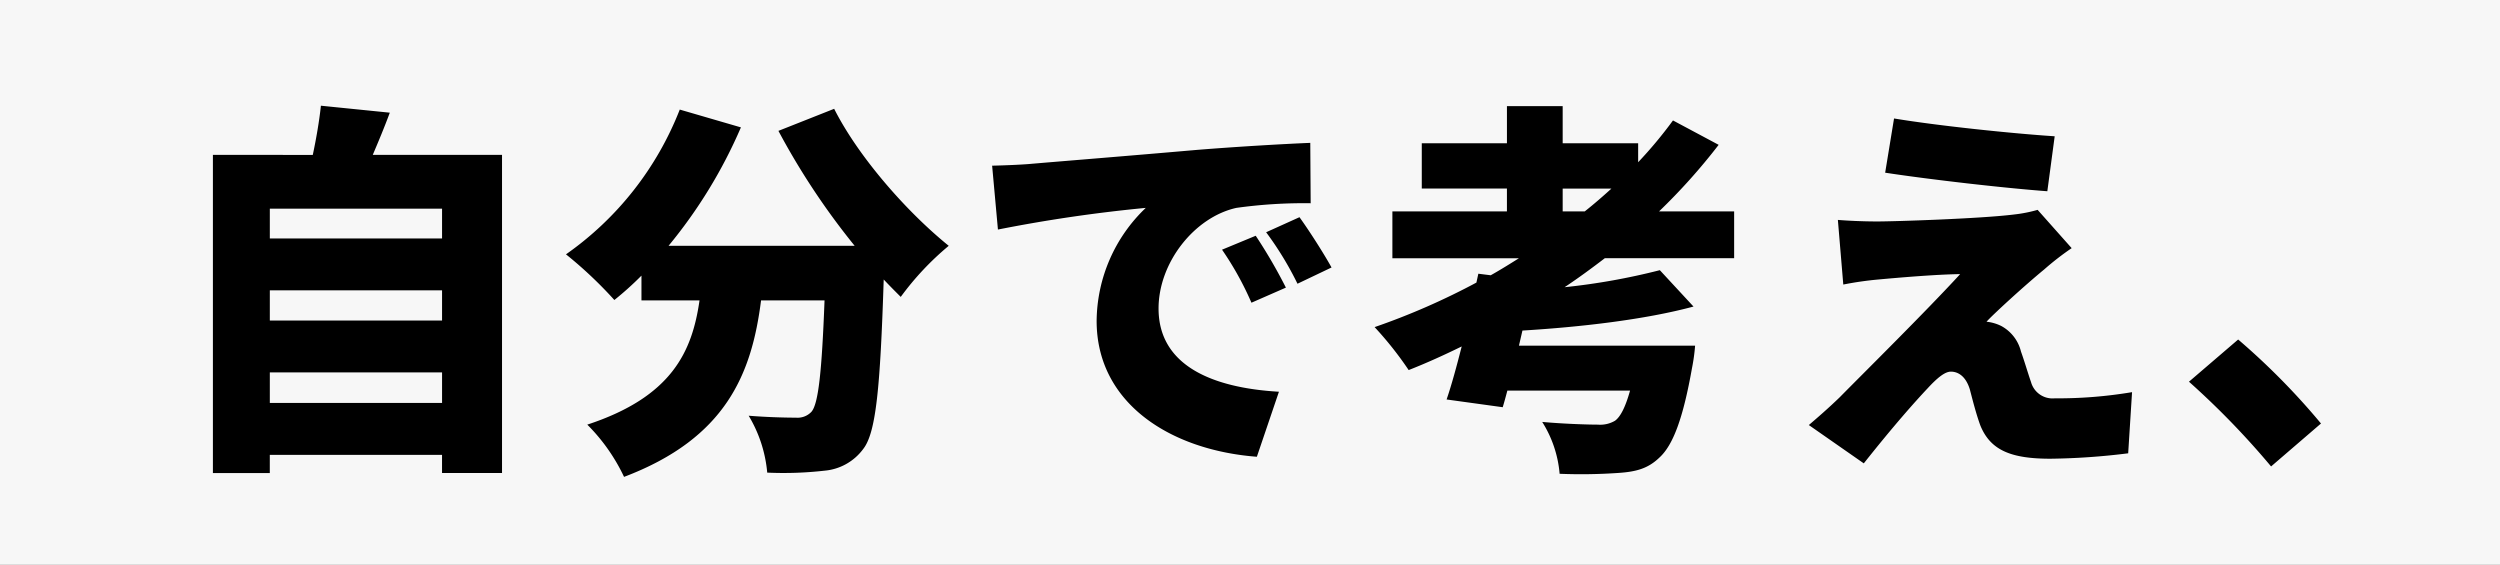
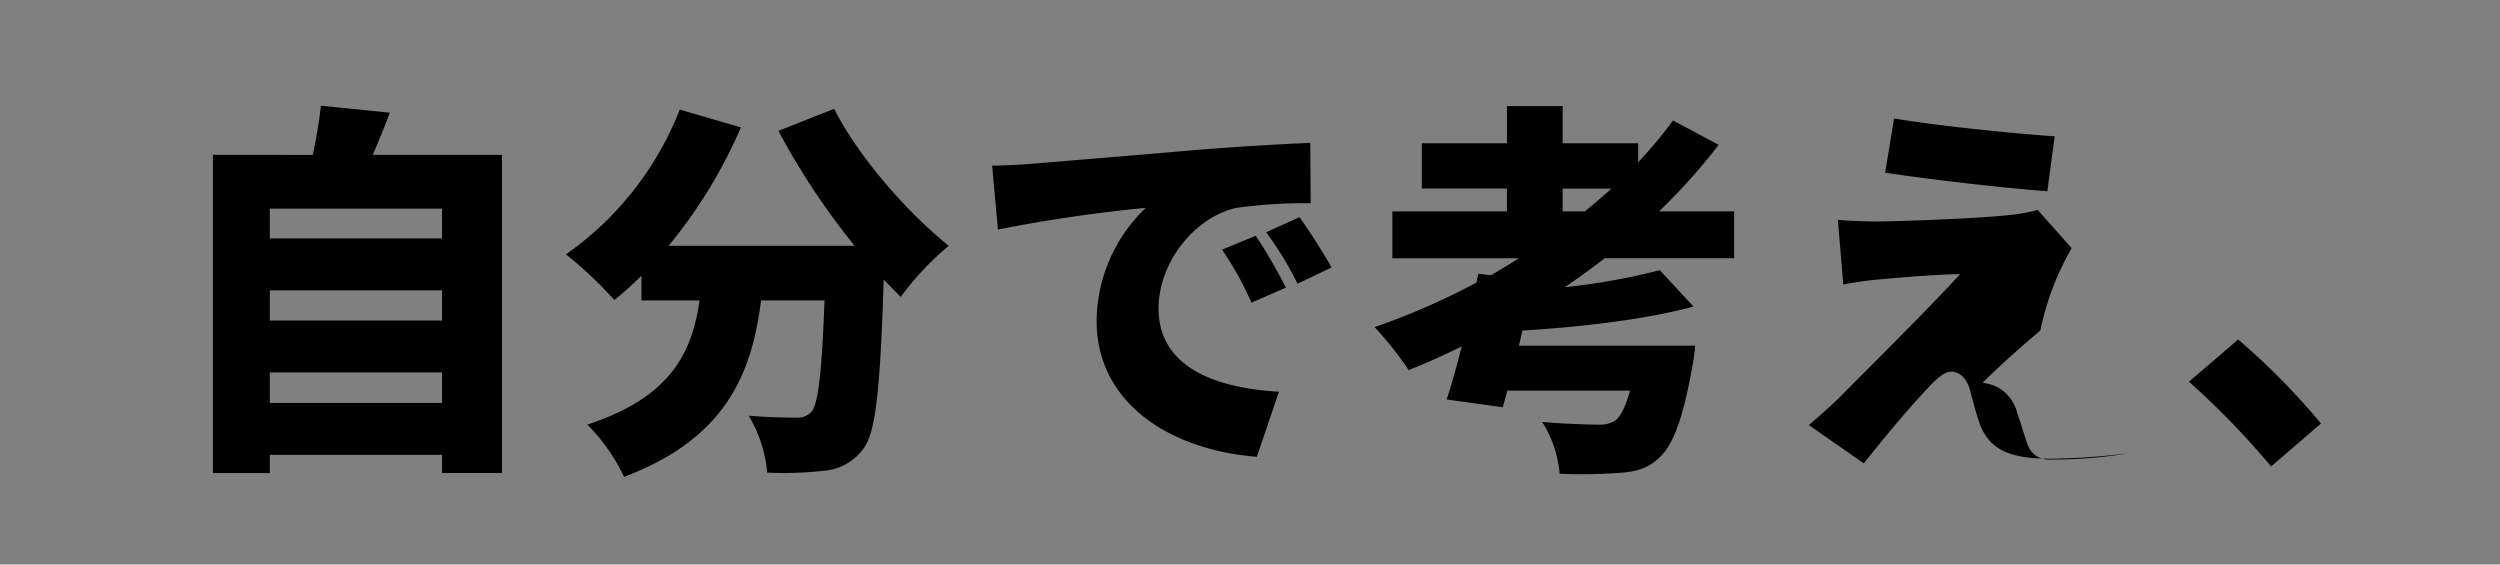
<svg xmlns="http://www.w3.org/2000/svg" id="bb.svg" width="310" height="70" viewBox="0 0 310 70">
  <rect x="0" y="0" width="310" height="70" fill="#808080" stroke="none" />
  <defs>
    <style>
      .cls-1 {
        fill: #fff;
        opacity: 0.93;
      }

      .cls-2 {
        fill-rule: evenodd;
      }
    </style>
  </defs>
-   <rect id="長方形_1_のコピー_2" data-name="長方形 1 のコピー 2" class="cls-1" width="310" height="70" />
-   <path id="自分で考え_" data-name="自分で考え、" class="cls-2" d="M253.458,874.965v-3.791h21.357v3.791H253.458ZM274.815,861v3.744H253.458V861h21.357Zm0-10.126v3.695H253.458v-3.695h21.357Zm-8.591-6.672c0.672-1.583,1.44-3.407,2.112-5.231l-8.543-.864c-0.192,1.824-.576,4.08-1.008,6.1H246.4v39.451h7.055V881.4h21.357v2.255h7.439V844.2h-16.03Zm50.3-2.975a89.455,89.455,0,0,0,9.455,14.254H302.9a60.822,60.822,0,0,0,8.974-14.686l-7.583-2.208a39.448,39.448,0,0,1-14.11,17.95,51.776,51.776,0,0,1,6,5.663,39.137,39.137,0,0,0,3.36-3.023v3.071h7.2c-0.912,6.335-3.407,11.951-13.918,15.406a23.009,23.009,0,0,1,4.559,6.479c12.671-4.8,15.838-12.814,16.99-21.885h7.871c-0.336,8.879-.768,12.862-1.632,13.822a2.364,2.364,0,0,1-1.92.72c-1.2,0-3.455-.048-5.855-0.24a16.526,16.526,0,0,1,2.3,7.055,44.846,44.846,0,0,0,7.1-.24,6.675,6.675,0,0,0,4.8-2.687c1.584-2.016,2.112-7.535,2.544-21.022,0.72,0.768,1.44,1.488,2.112,2.16a35.429,35.429,0,0,1,5.951-6.335c-5.279-4.271-11.231-11.087-14.206-16.99Zm26.5,4.319,0.72,7.919a184.316,184.316,0,0,1,18.333-2.687,19.589,19.589,0,0,0-6.095,14.014c0,10.222,9.167,16.03,19.869,16.846l2.736-8.063c-8.3-.48-14.926-3.264-14.926-10.319,0-5.711,4.463-11.327,9.647-12.478a60.517,60.517,0,0,1,9.215-.576l-0.048-7.487c-3.5.144-9.167,0.48-13.967,0.864-8.782.767-16.03,1.343-20.541,1.727C347.056,845.4,344.944,845.5,343.025,845.545Zm32.683,8.687-4.175,1.728a38.48,38.48,0,0,1,3.647,6.575l4.272-1.872A63.714,63.714,0,0,0,375.708,854.232Zm5.424-2.3L377,853.8a40.232,40.232,0,0,1,3.888,6.383l4.223-2.015C384.155,856.44,382.38,853.656,381.132,851.928Zm32.641-3.551h6.047c-1.056.96-2.16,1.92-3.311,2.832h-2.736v-2.832Zm21.261,8.639v-5.807h-9.311a74.534,74.534,0,0,0,7.391-8.255l-5.663-3.024a53.738,53.738,0,0,1-4.319,5.183v-2.351h-9.359v-4.608h-6.911v4.608H396.3v5.615h10.559v2.832H392.656v5.807H408.35c-1.152.72-2.3,1.44-3.5,2.112l-1.536-.192-0.24,1.1a86.667,86.667,0,0,1-12.622,5.52,43.555,43.555,0,0,1,4.223,5.327c2.208-.864,4.416-1.872,6.576-2.928-0.624,2.448-1.248,4.752-1.872,6.575l6.959,0.96c0.192-.624.384-1.343,0.576-2.063h15.214c-0.576,2.063-1.2,3.263-1.872,3.743a3.634,3.634,0,0,1-2.112.48c-1.3,0-4.319-.1-6.911-0.336a14.245,14.245,0,0,1,2.16,6.431,66.248,66.248,0,0,0,7.2-.1c2.256-.144,3.743-0.528,5.183-1.919,1.68-1.536,2.928-4.848,4.032-11.087a23.023,23.023,0,0,0,.384-2.784H408.35l0.432-1.871c7.151-.432,15.166-1.344,21.213-2.976l-4.176-4.511a81.725,81.725,0,0,1-11.806,2.111c1.728-1.152,3.359-2.351,4.991-3.6h16.03Zm19.827-17.326-1.1,6.719c5.663,0.864,14.926,1.92,20.109,2.3l0.912-6.815C469.6,841.562,460.332,840.6,454.861,839.69Zm22.029,16.078-4.223-4.751a17.525,17.525,0,0,1-2.928.576c-4.223.527-14.926,0.863-16.942,0.863-1.872,0-3.791-.1-4.9-0.192l0.672,8.015a41.6,41.6,0,0,1,4.319-.624c2.64-.24,7.055-0.623,10.175-0.671-4.176,4.559-12.143,12.43-14.926,15.262-1.488,1.439-2.832,2.591-3.84,3.455l6.815,4.751c3.648-4.607,6.336-7.631,7.919-9.31,1.152-1.248,2.112-2.064,2.88-2.064,0.816,0,1.824.48,2.352,2.208,0.288,1.1.768,3.023,1.3,4.463,1.247,3.072,3.791,4.128,8.686,4.128a84.546,84.546,0,0,0,9.647-.672l0.48-7.583a55.676,55.676,0,0,1-9.6.767,2.765,2.765,0,0,1-2.927-2.015c-0.384-1.1-.816-2.592-1.248-3.792a4.938,4.938,0,0,0-2.448-3.167,5.368,5.368,0,0,0-1.824-.528c0.768-.864,4.752-4.512,7.151-6.479A34.2,34.2,0,0,1,476.89,855.768Zm24.722,27.068,6.191-5.327a86.79,86.79,0,0,0-10.27-10.415l-6.1,5.232A100.29,100.29,0,0,1,501.612,882.836Z" transform="translate(-220 -825)" />
+   <path id="自分で考え_" data-name="自分で考え、" class="cls-2" d="M253.458,874.965v-3.791h21.357v3.791H253.458ZM274.815,861v3.744H253.458V861h21.357Zm0-10.126v3.695H253.458v-3.695h21.357Zm-8.591-6.672c0.672-1.583,1.44-3.407,2.112-5.231l-8.543-.864c-0.192,1.824-.576,4.08-1.008,6.1H246.4v39.451h7.055V881.4h21.357v2.255h7.439V844.2h-16.03Zm50.3-2.975a89.455,89.455,0,0,0,9.455,14.254H302.9a60.822,60.822,0,0,0,8.974-14.686l-7.583-2.208a39.448,39.448,0,0,1-14.11,17.95,51.776,51.776,0,0,1,6,5.663,39.137,39.137,0,0,0,3.36-3.023v3.071h7.2c-0.912,6.335-3.407,11.951-13.918,15.406a23.009,23.009,0,0,1,4.559,6.479c12.671-4.8,15.838-12.814,16.99-21.885h7.871c-0.336,8.879-.768,12.862-1.632,13.822a2.364,2.364,0,0,1-1.92.72c-1.2,0-3.455-.048-5.855-0.24a16.526,16.526,0,0,1,2.3,7.055,44.846,44.846,0,0,0,7.1-.24,6.675,6.675,0,0,0,4.8-2.687c1.584-2.016,2.112-7.535,2.544-21.022,0.72,0.768,1.44,1.488,2.112,2.16a35.429,35.429,0,0,1,5.951-6.335c-5.279-4.271-11.231-11.087-14.206-16.99Zm26.5,4.319,0.72,7.919a184.316,184.316,0,0,1,18.333-2.687,19.589,19.589,0,0,0-6.095,14.014c0,10.222,9.167,16.03,19.869,16.846l2.736-8.063c-8.3-.48-14.926-3.264-14.926-10.319,0-5.711,4.463-11.327,9.647-12.478a60.517,60.517,0,0,1,9.215-.576l-0.048-7.487c-3.5.144-9.167,0.48-13.967,0.864-8.782.767-16.03,1.343-20.541,1.727C347.056,845.4,344.944,845.5,343.025,845.545Zm32.683,8.687-4.175,1.728a38.48,38.48,0,0,1,3.647,6.575l4.272-1.872A63.714,63.714,0,0,0,375.708,854.232Zm5.424-2.3L377,853.8a40.232,40.232,0,0,1,3.888,6.383l4.223-2.015C384.155,856.44,382.38,853.656,381.132,851.928Zm32.641-3.551h6.047c-1.056.96-2.16,1.92-3.311,2.832h-2.736v-2.832Zm21.261,8.639v-5.807h-9.311a74.534,74.534,0,0,0,7.391-8.255l-5.663-3.024a53.738,53.738,0,0,1-4.319,5.183v-2.351h-9.359v-4.608h-6.911v4.608H396.3v5.615h10.559v2.832H392.656v5.807H408.35c-1.152.72-2.3,1.44-3.5,2.112l-1.536-.192-0.24,1.1a86.667,86.667,0,0,1-12.622,5.52,43.555,43.555,0,0,1,4.223,5.327c2.208-.864,4.416-1.872,6.576-2.928-0.624,2.448-1.248,4.752-1.872,6.575l6.959,0.96c0.192-.624.384-1.343,0.576-2.063h15.214c-0.576,2.063-1.2,3.263-1.872,3.743a3.634,3.634,0,0,1-2.112.48c-1.3,0-4.319-.1-6.911-0.336a14.245,14.245,0,0,1,2.16,6.431,66.248,66.248,0,0,0,7.2-.1c2.256-.144,3.743-0.528,5.183-1.919,1.68-1.536,2.928-4.848,4.032-11.087a23.023,23.023,0,0,0,.384-2.784H408.35l0.432-1.871c7.151-.432,15.166-1.344,21.213-2.976l-4.176-4.511a81.725,81.725,0,0,1-11.806,2.111c1.728-1.152,3.359-2.351,4.991-3.6h16.03Zm19.827-17.326-1.1,6.719c5.663,0.864,14.926,1.92,20.109,2.3l0.912-6.815C469.6,841.562,460.332,840.6,454.861,839.69Zm22.029,16.078-4.223-4.751a17.525,17.525,0,0,1-2.928.576c-4.223.527-14.926,0.863-16.942,0.863-1.872,0-3.791-.1-4.9-0.192l0.672,8.015a41.6,41.6,0,0,1,4.319-.624c2.64-.24,7.055-0.623,10.175-0.671-4.176,4.559-12.143,12.43-14.926,15.262-1.488,1.439-2.832,2.591-3.84,3.455l6.815,4.751c3.648-4.607,6.336-7.631,7.919-9.31,1.152-1.248,2.112-2.064,2.88-2.064,0.816,0,1.824.48,2.352,2.208,0.288,1.1.768,3.023,1.3,4.463,1.247,3.072,3.791,4.128,8.686,4.128a84.546,84.546,0,0,0,9.647-.672a55.676,55.676,0,0,1-9.6.767,2.765,2.765,0,0,1-2.927-2.015c-0.384-1.1-.816-2.592-1.248-3.792a4.938,4.938,0,0,0-2.448-3.167,5.368,5.368,0,0,0-1.824-.528c0.768-.864,4.752-4.512,7.151-6.479A34.2,34.2,0,0,1,476.89,855.768Zm24.722,27.068,6.191-5.327a86.79,86.79,0,0,0-10.27-10.415l-6.1,5.232A100.29,100.29,0,0,1,501.612,882.836Z" transform="translate(-220 -825)" />
</svg>